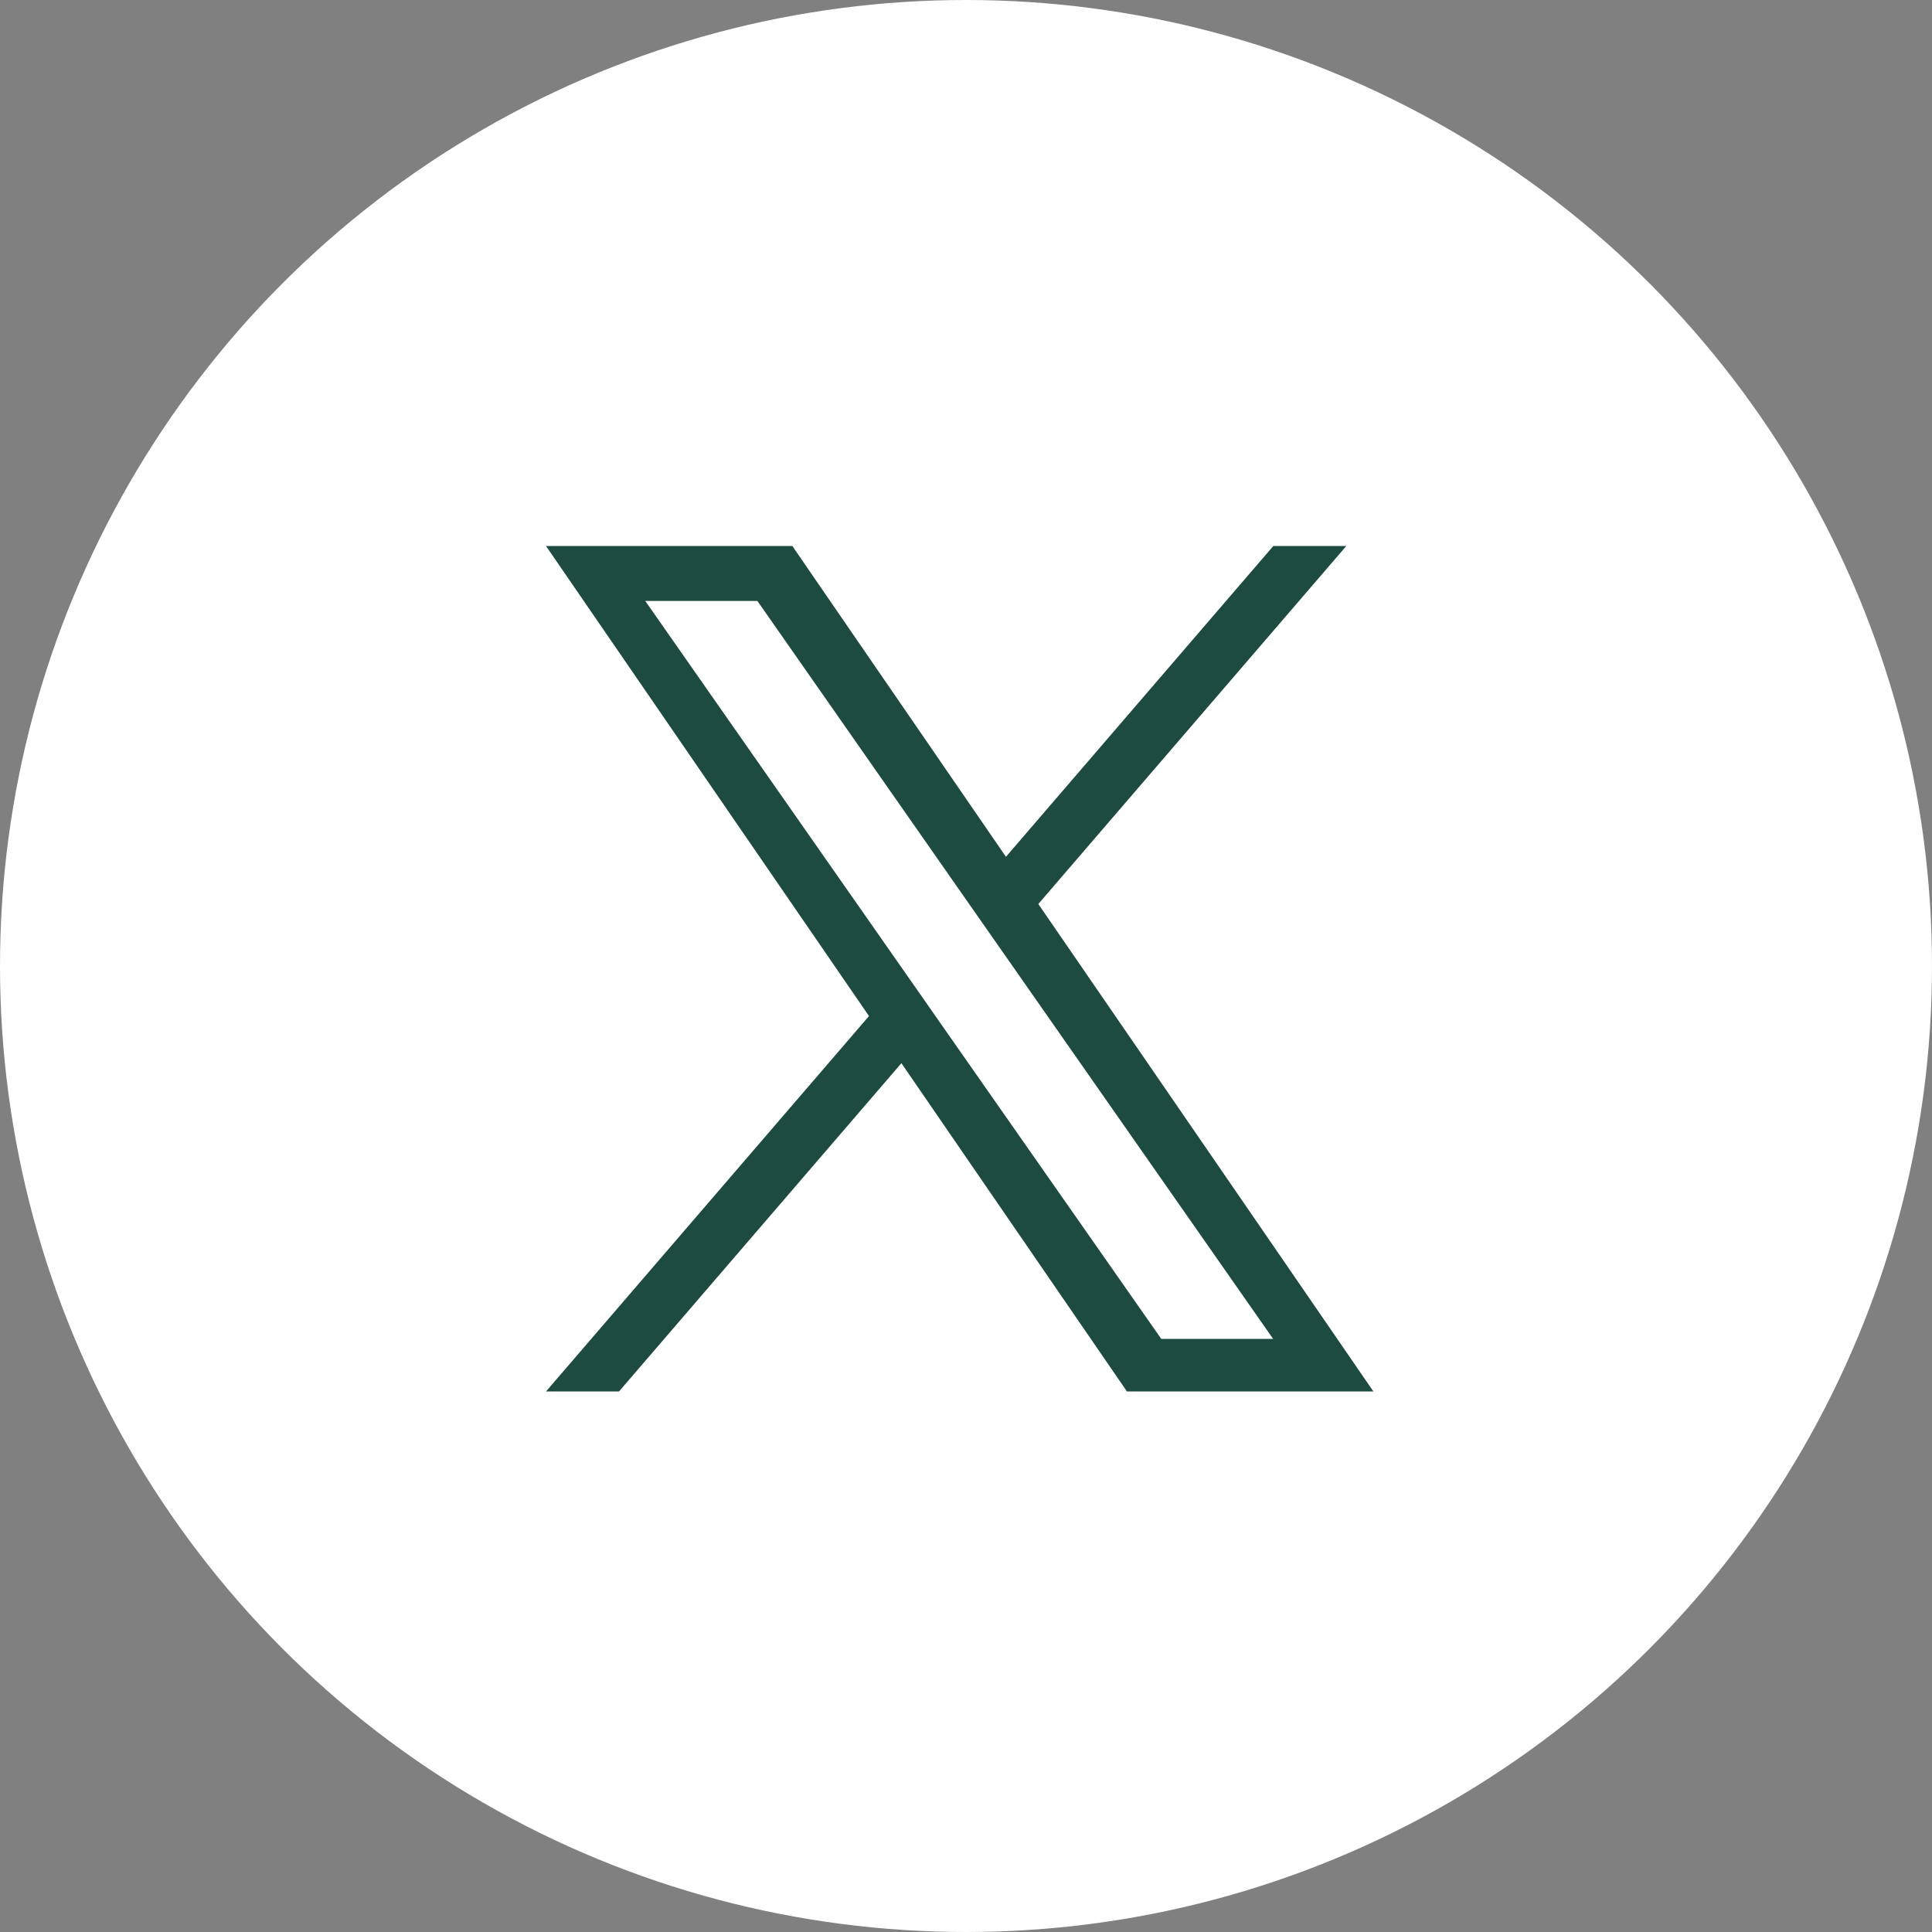
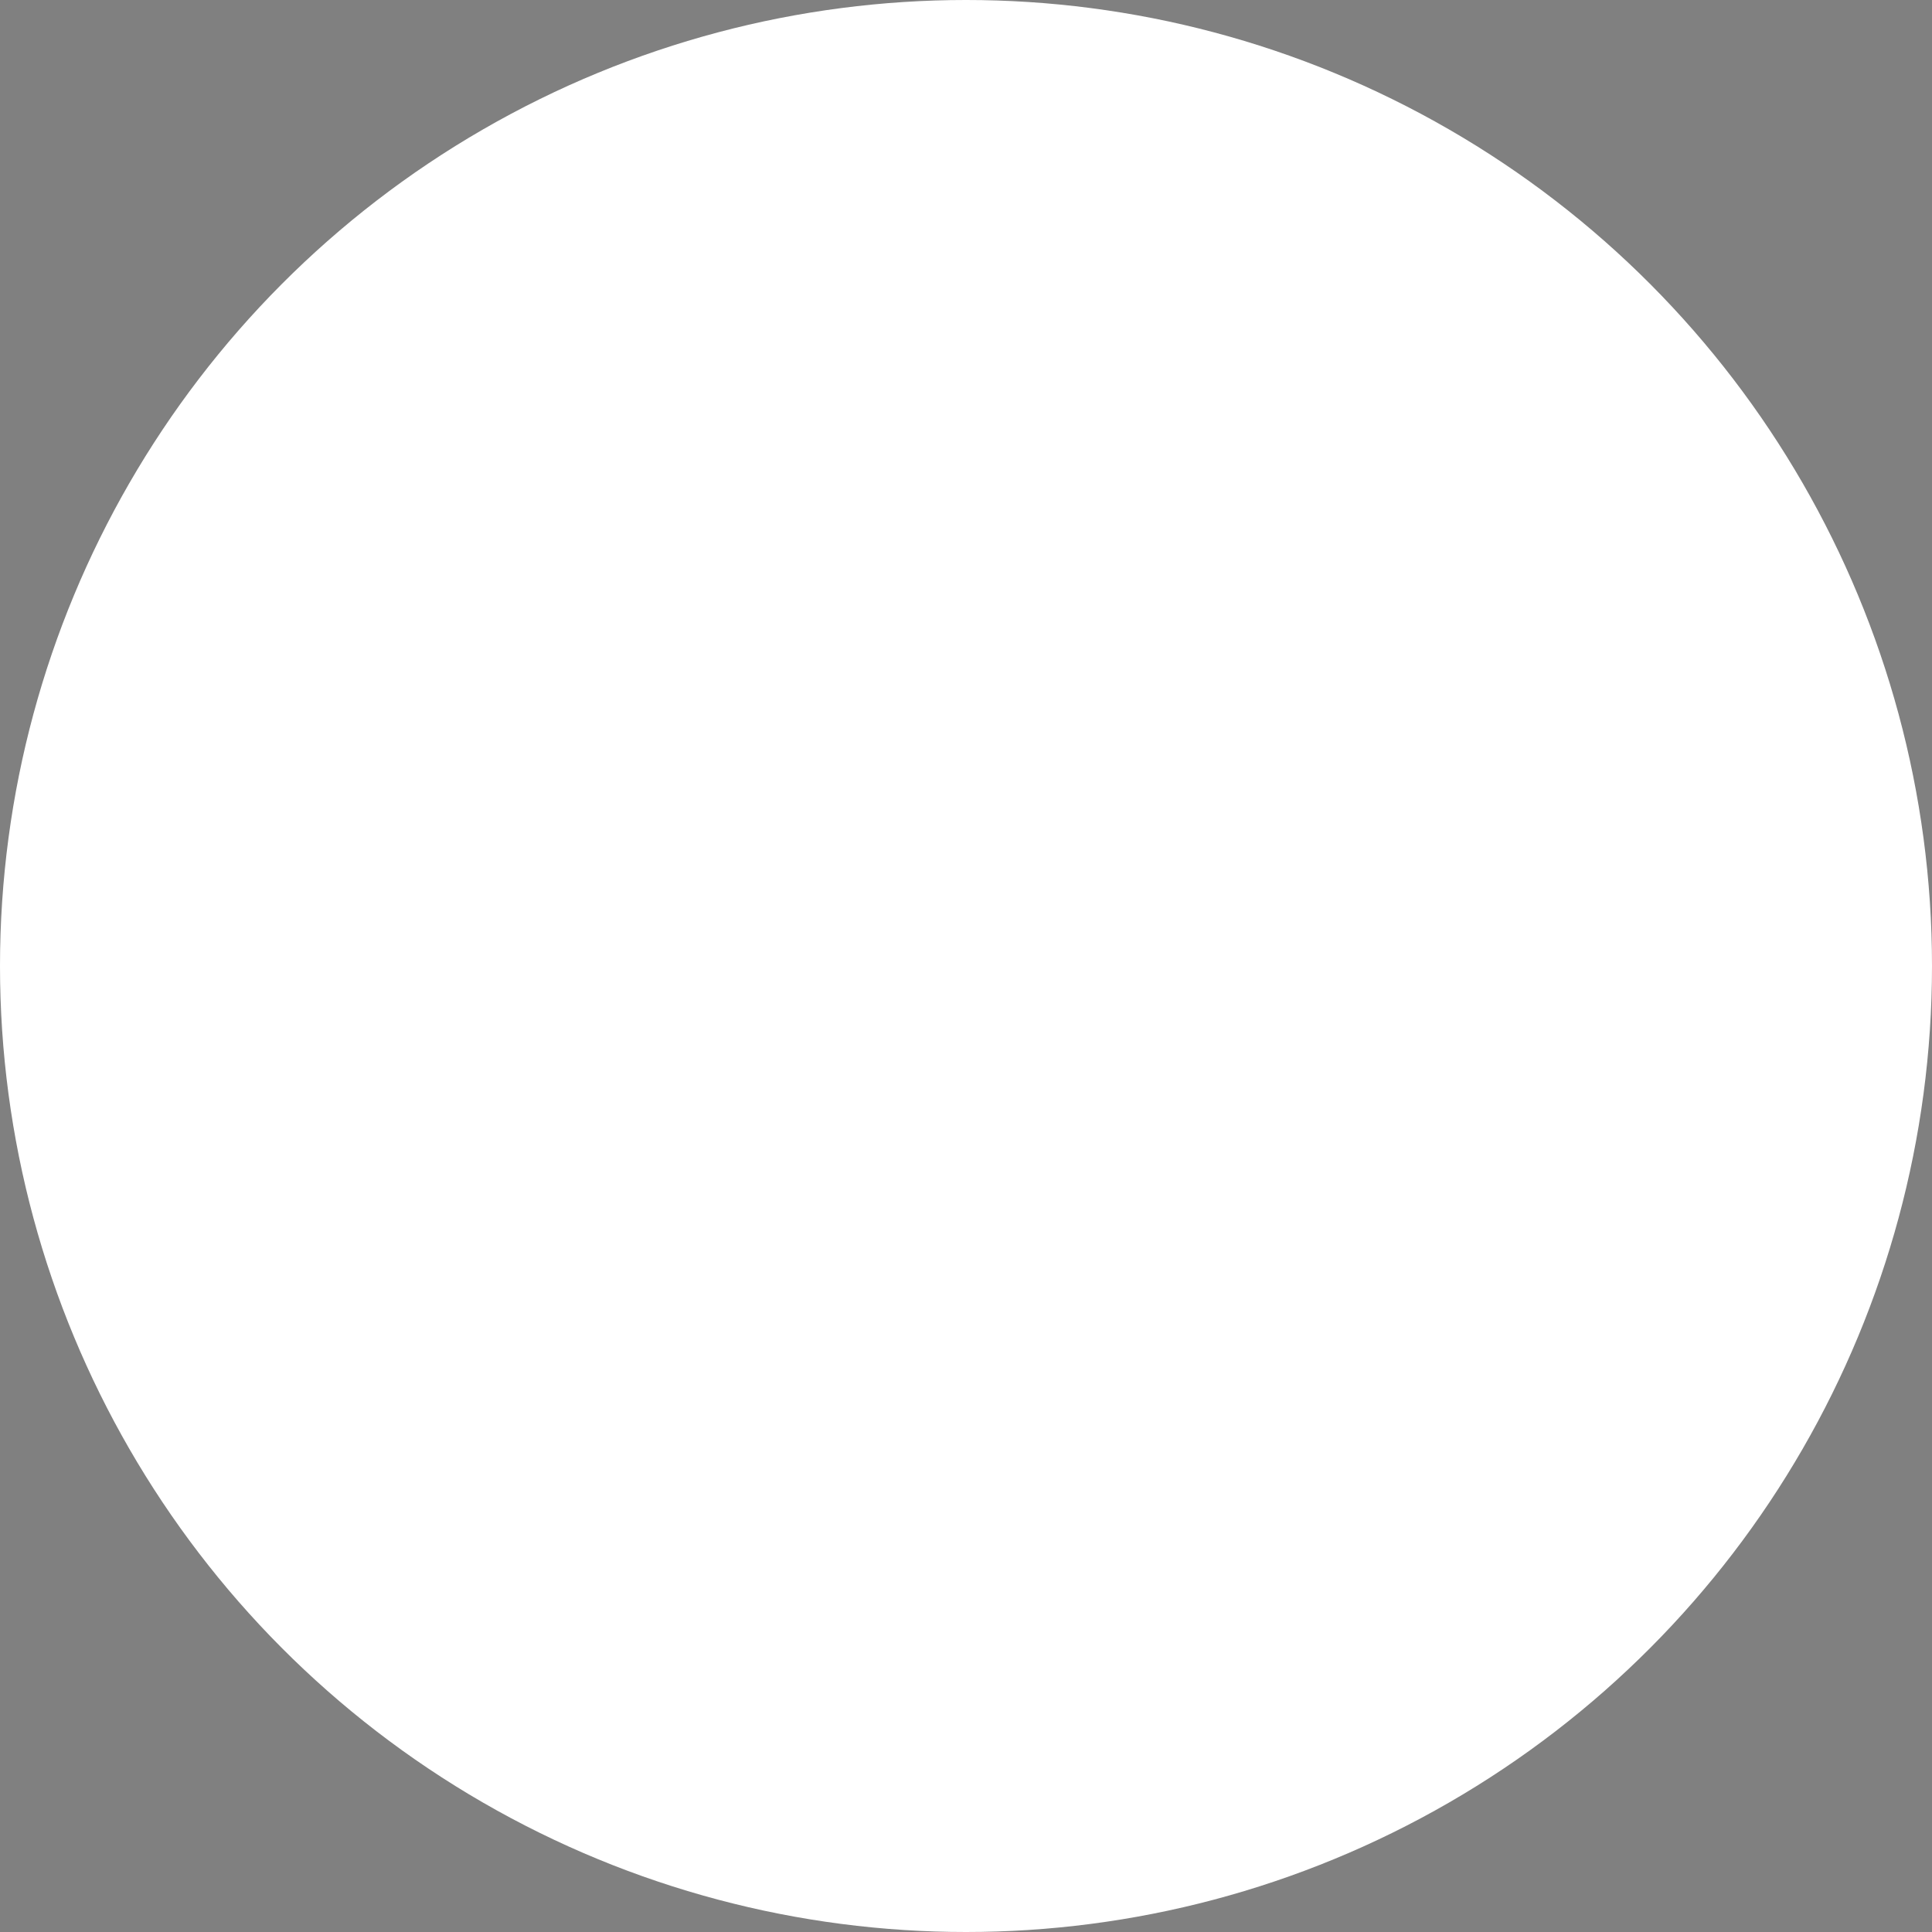
<svg xmlns="http://www.w3.org/2000/svg" width="46" height="46" viewBox="0 0 46 46">
  <rect x="0" y="0" width="46" height="46" fill="#808080" stroke="none" />
  <g id="Group_785" data-name="Group 785" transform="translate(-323 -1567)">
    <circle id="Ellipse_71" data-name="Ellipse 71" cx="23" cy="23" r="23" transform="translate(323 1567)" fill="#fff" />
-     <path id="Path_1280" data-name="Path 1280" d="M11.722,8.524,19.055,0H17.317L10.951,7.4,5.865,0H0L7.69,11.192,0,20.13H1.738l6.724-7.816,5.37,7.816H19.7L11.722,8.524ZM9.342,11.29l-.779-1.114-6.2-8.868H5.033l5,7.156.779,1.114,6.5,9.3H14.649L9.342,11.291Z" transform="translate(336 1580)" fill="#1e4b40" />
  </g>
</svg>